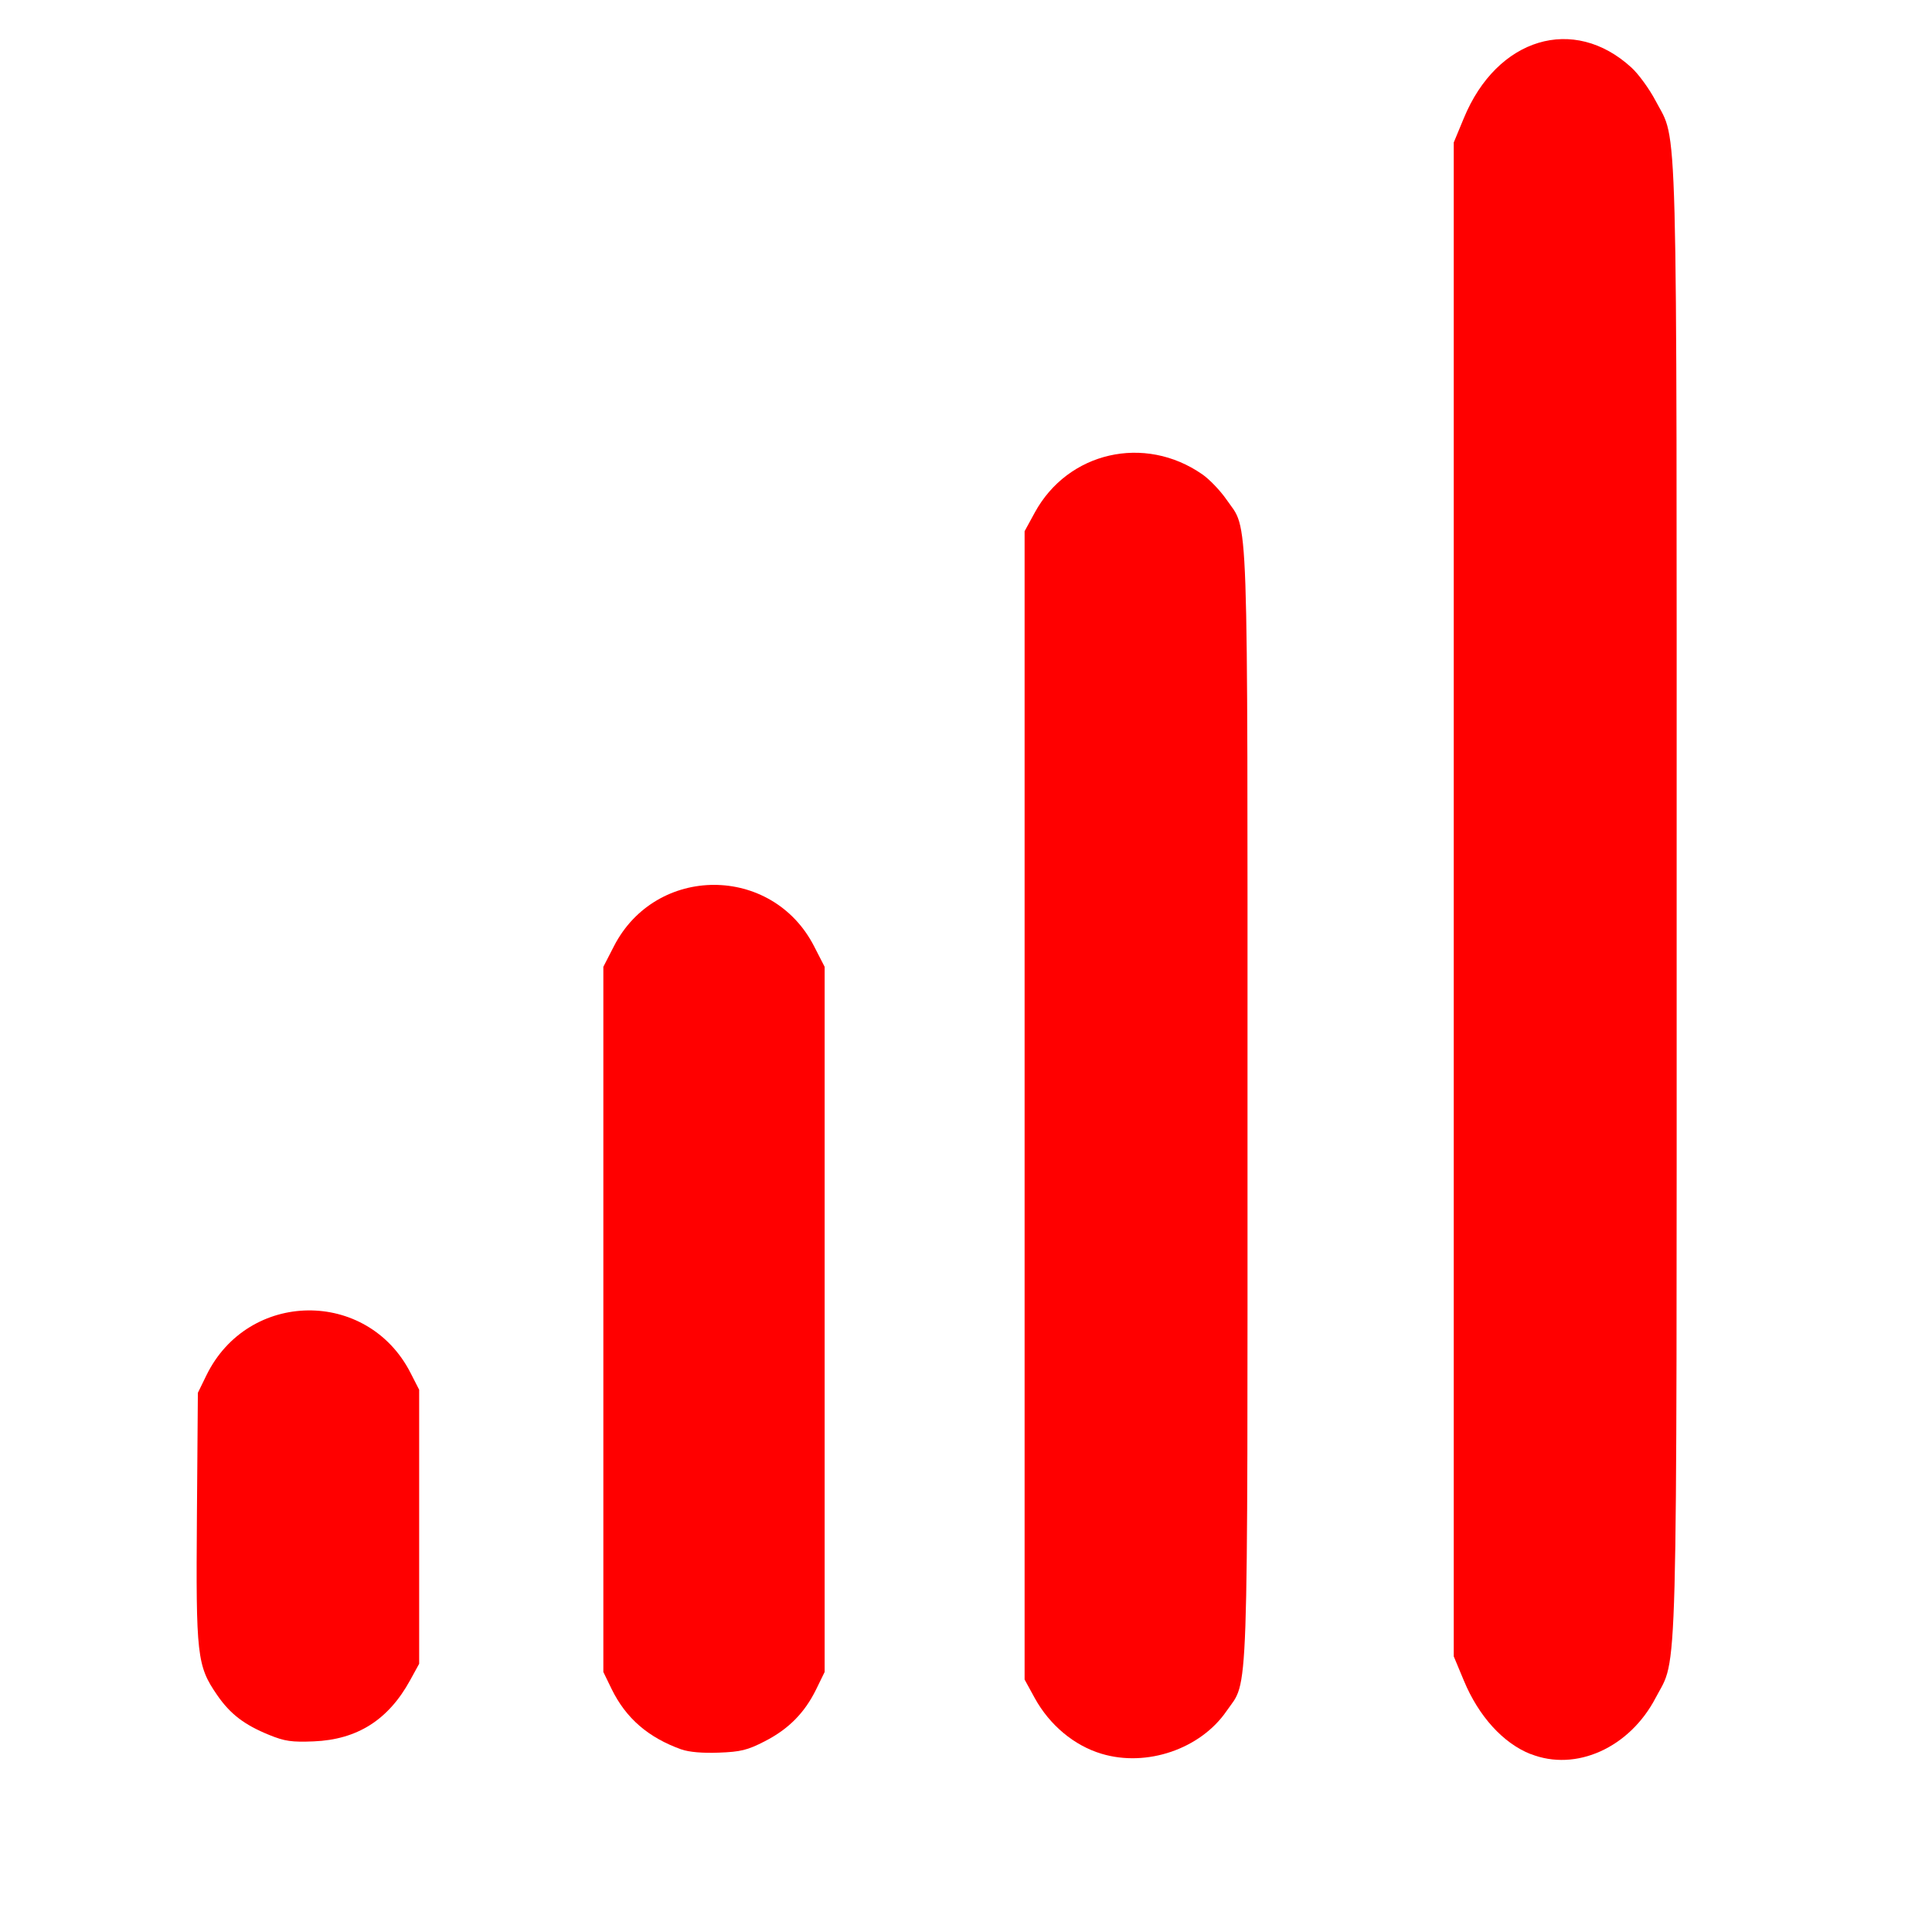
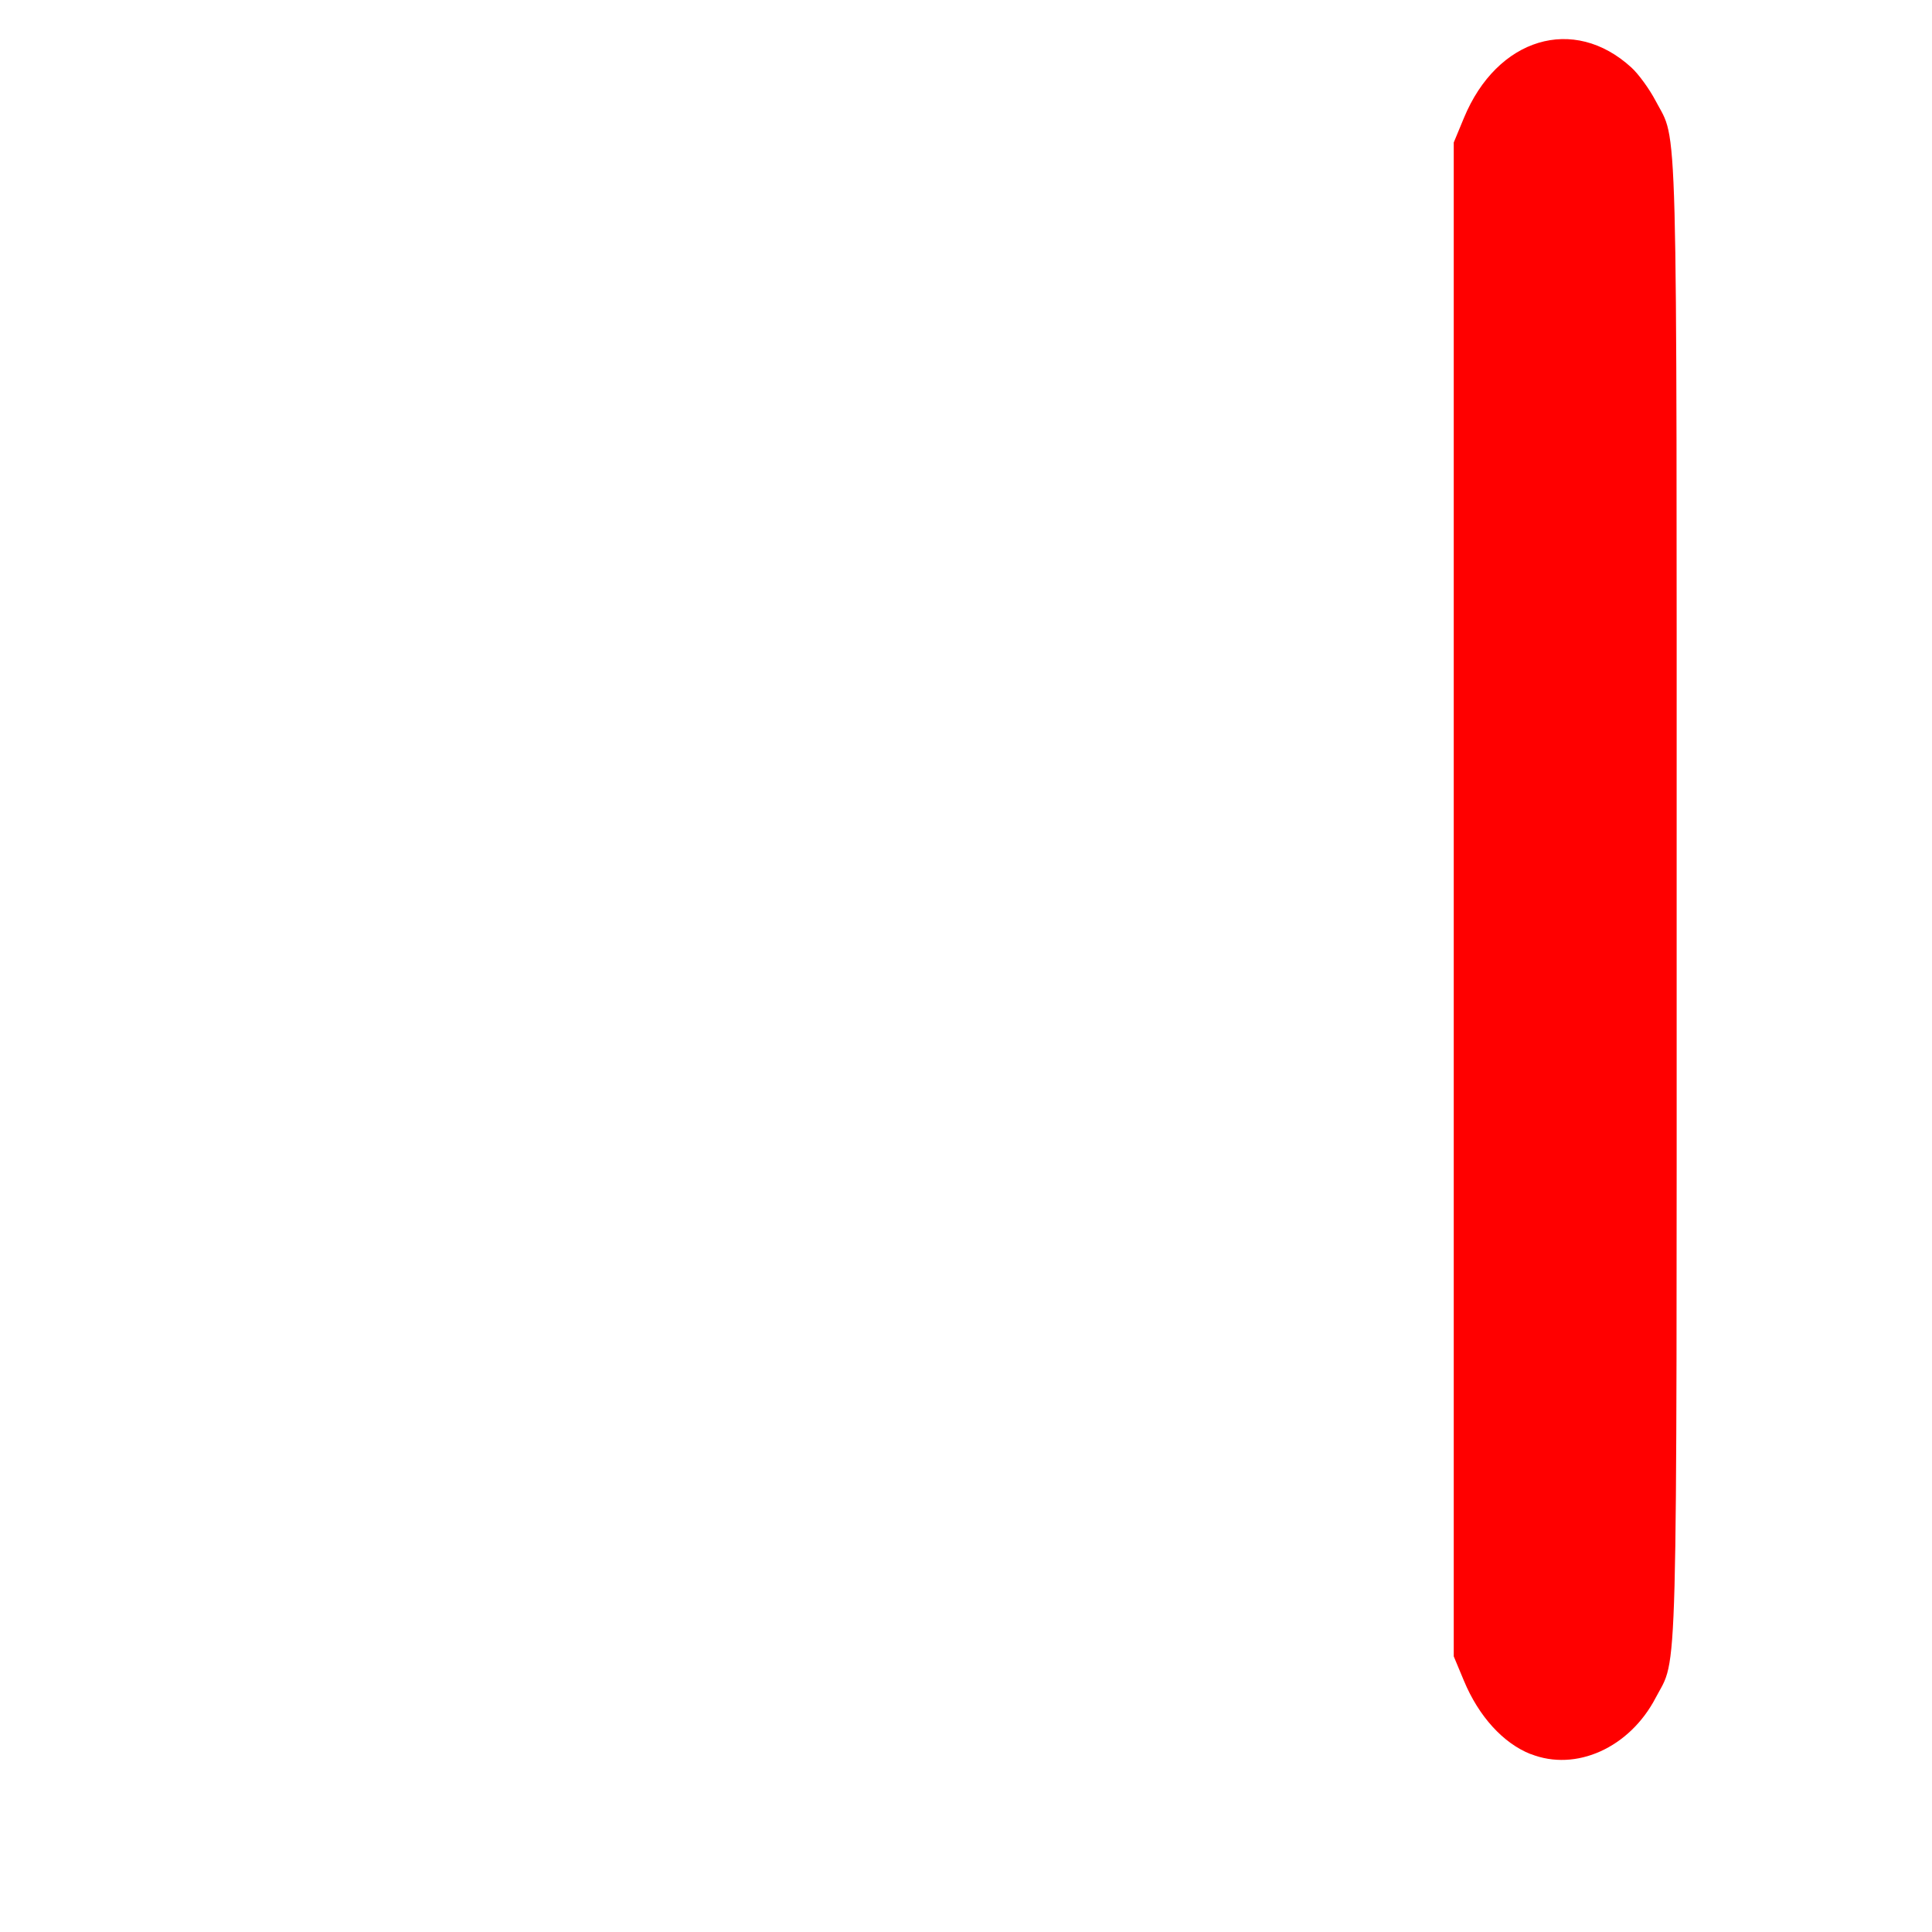
<svg xmlns="http://www.w3.org/2000/svg" xmlns:ns1="http://sodipodi.sourceforge.net/DTD/sodipodi-0.dtd" xmlns:ns2="http://www.inkscape.org/namespaces/inkscape" width="24" height="24" viewBox="0 0 24 24" fill="none" version="1.1" id="svg3" ns1:docname="signal.svg" ns2:version="1.4.2 (f4327f4, 2025-05-13)">
  <defs id="defs3" />
  <ns1:namedview id="namedview3" pagecolor="#ffffff" bordercolor="#000000" borderopacity="0.25" ns2:showpageshadow="2" ns2:pageopacity="0.0" ns2:pagecheckerboard="0" ns2:deskcolor="#d1d1d1" ns2:zoom="35.458333" ns2:cx="12" ns2:cy="12" ns2:window-width="1920" ns2:window-height="1111" ns2:window-x="-9" ns2:window-y="-9" ns2:window-maximized="1" ns2:current-layer="svg3" />
-   <path style="fill:#ff0000;stroke-width:0.039" d="M 3.344,21.552 C 3.036,21.427 2.86,21.293 2.697,21.056 2.447,20.693 2.433,20.568 2.446,18.842 l 0.012,-1.54 0.106,-0.217 c 0.518,-1.061 1.999,-1.079 2.535,-0.032 l 0.108,0.211 v 1.702 1.702 l -0.112,0.204 c -0.27,0.493 -0.657,0.738 -1.198,0.76 -0.273,0.011 -0.359,-0.001 -0.553,-0.08 z" id="path4" />
-   <path style="fill:#ff0000;stroke-width:0.039" d="M 8.464,21.732 C 8.052,21.584 7.776,21.345 7.598,20.982 L 7.495,20.77 V 16.39 12.01 l 0.131,-0.255 c 0.522,-1.017 1.966,-1.017 2.487,0 l 0.131,0.255 v 4.38 4.38 l -0.105,0.215 c -0.143,0.292 -0.343,0.495 -0.641,0.647 -0.212,0.109 -0.298,0.13 -0.568,0.14 -0.202,0.008 -0.372,-0.007 -0.464,-0.04 z" id="path5" />
-   <path style="fill:#ff0000;stroke-width:0.039" d="M 13.684,21.786 C 13.343,21.684 13.039,21.43 12.854,21.094 L 12.728,20.864 V 13.732 6.599 l 0.126,-0.231 c 0.412,-0.756 1.364,-0.974 2.081,-0.476 0.09,0.062 0.225,0.204 0.301,0.314 0.278,0.404 0.261,-0.087 0.261,7.525 0,7.611 0.017,7.121 -0.261,7.525 -0.324,0.471 -0.991,0.699 -1.552,0.53 z" id="path6" />
  <path style="fill:#ff0000;stroke-width:0.045" d="M 19.014,21.79 C 18.673,21.655 18.369,21.321 18.185,20.878 l -0.126,-0.302 v -9.403 -9.403 l 0.126,-0.304 c 0.412,-0.997 1.364,-1.284 2.081,-0.627 0.09,0.082 0.225,0.269 0.301,0.414 0.278,0.532 0.261,-0.114 0.261,9.919 0,10.034 0.017,9.387 -0.261,9.919 -0.324,0.621 -0.991,0.921 -1.552,0.698 z" id="path6-9" />
</svg>